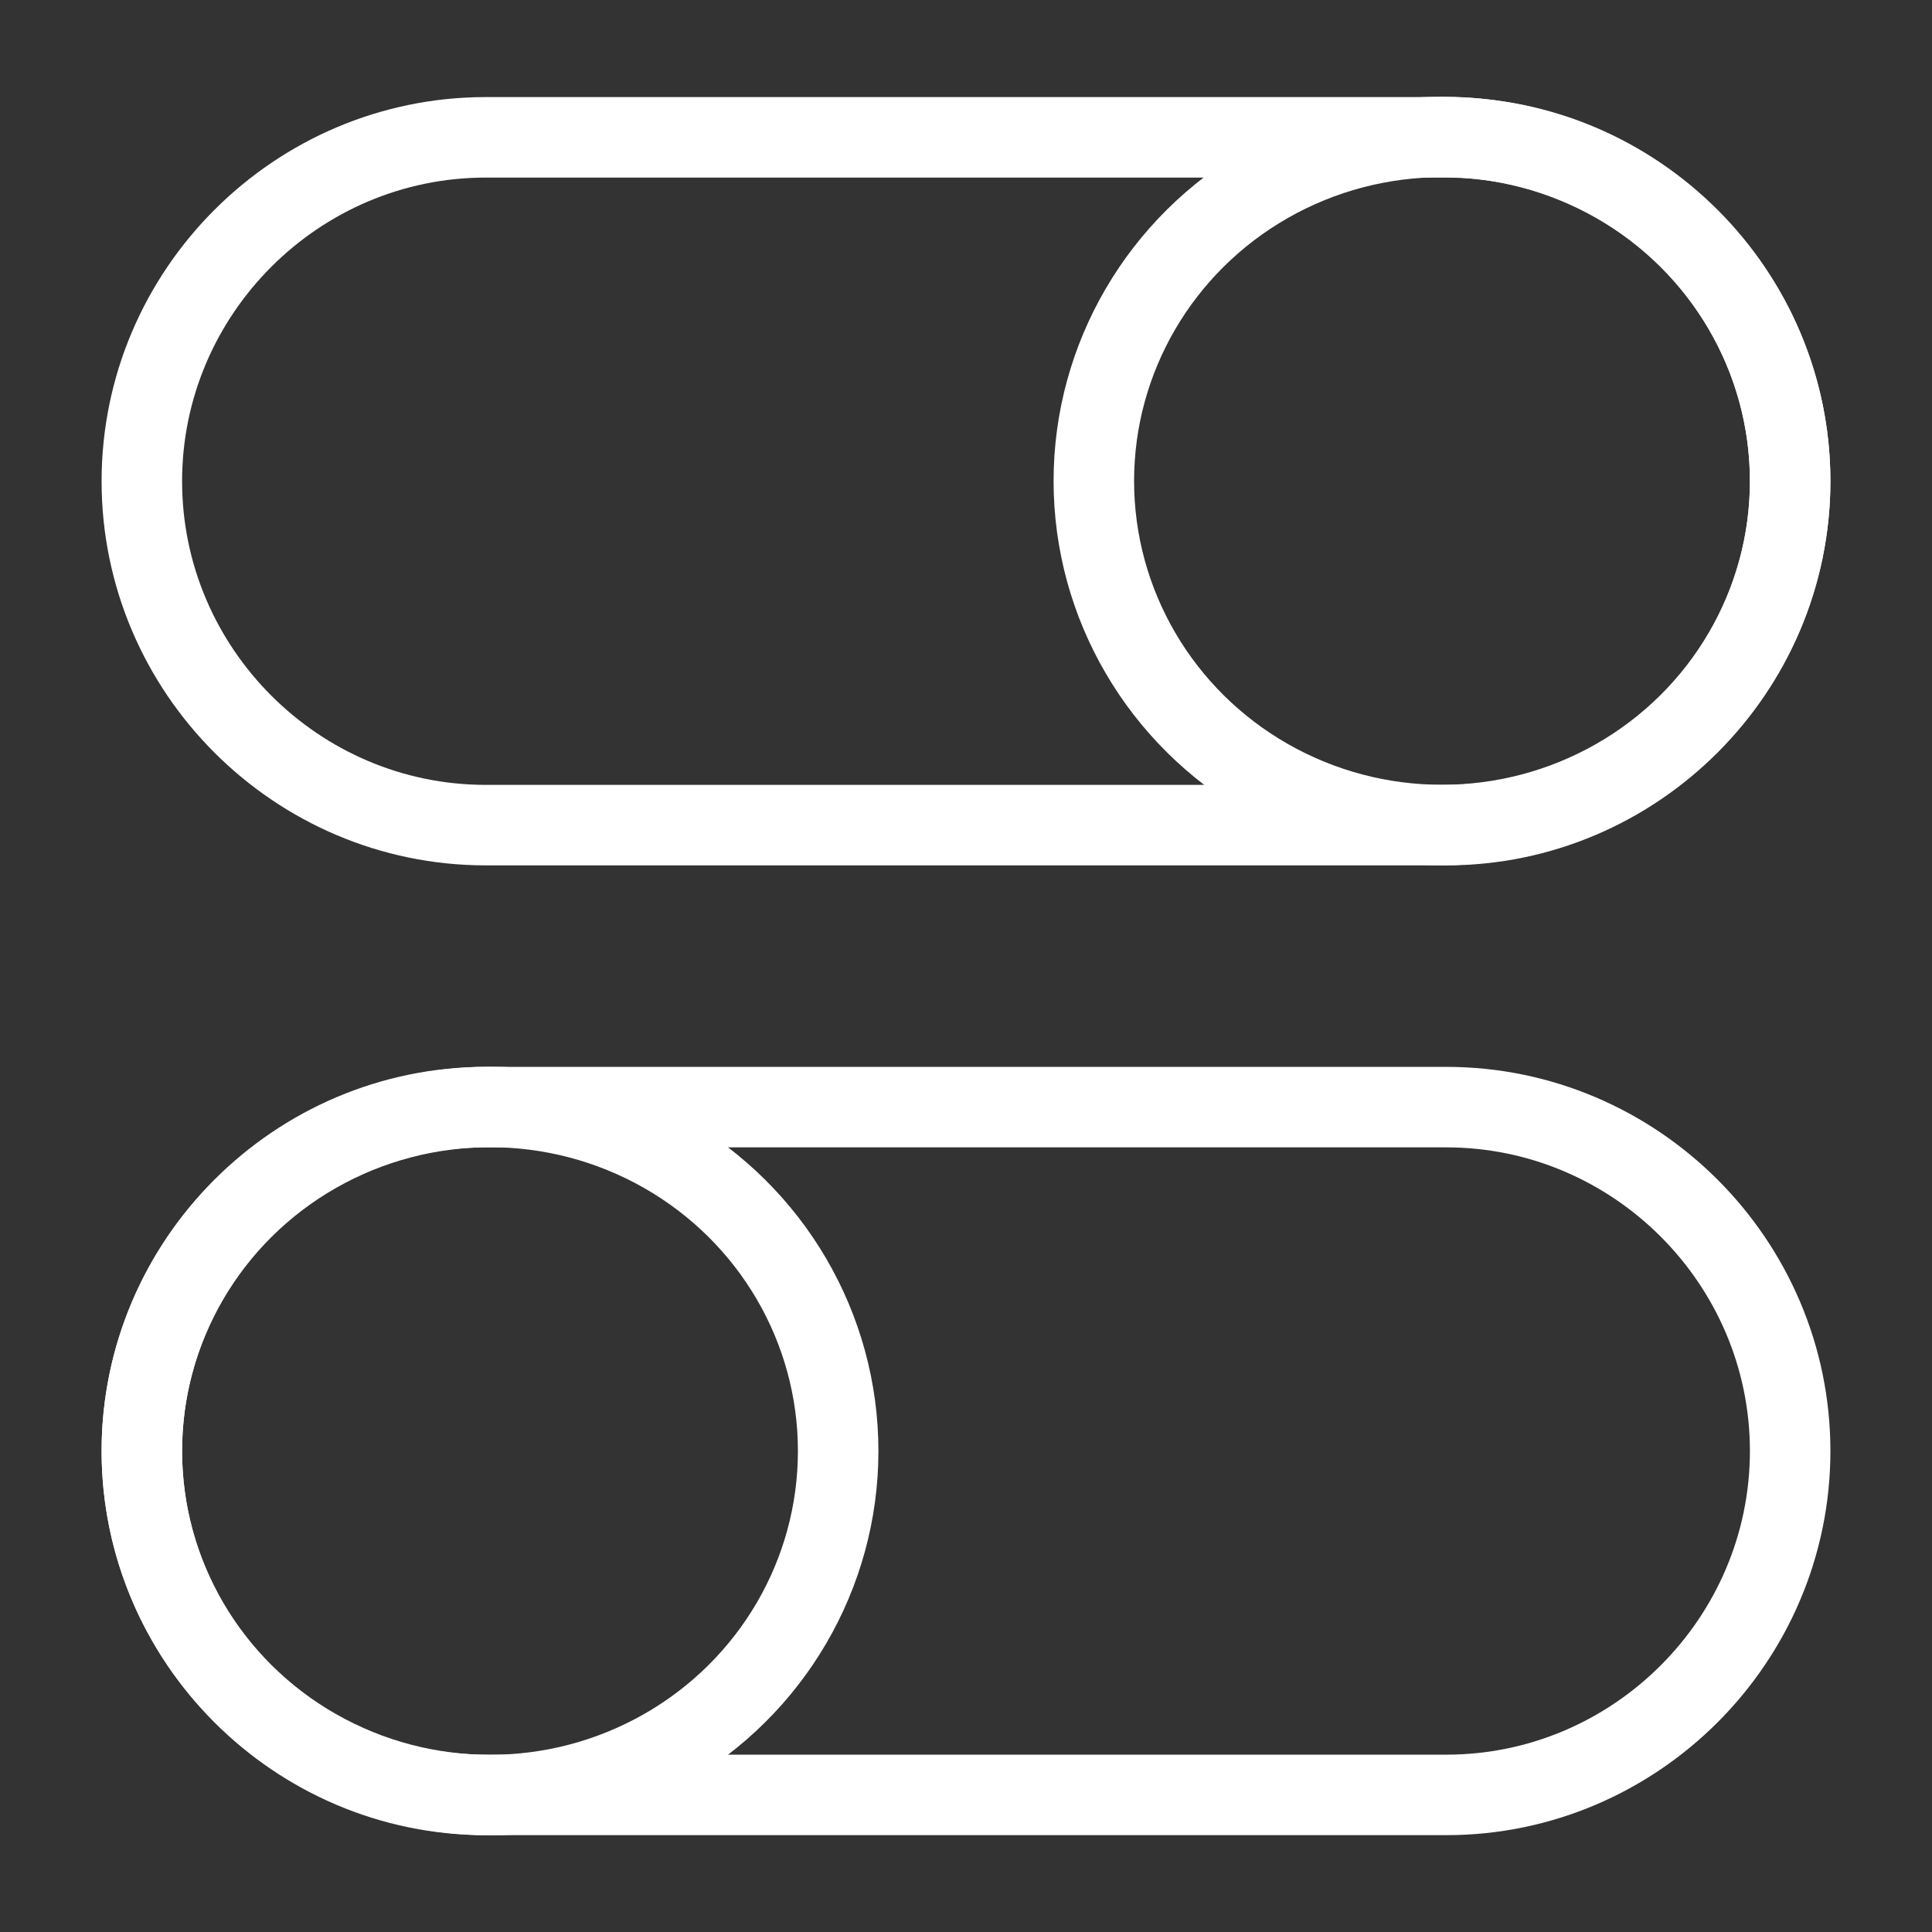
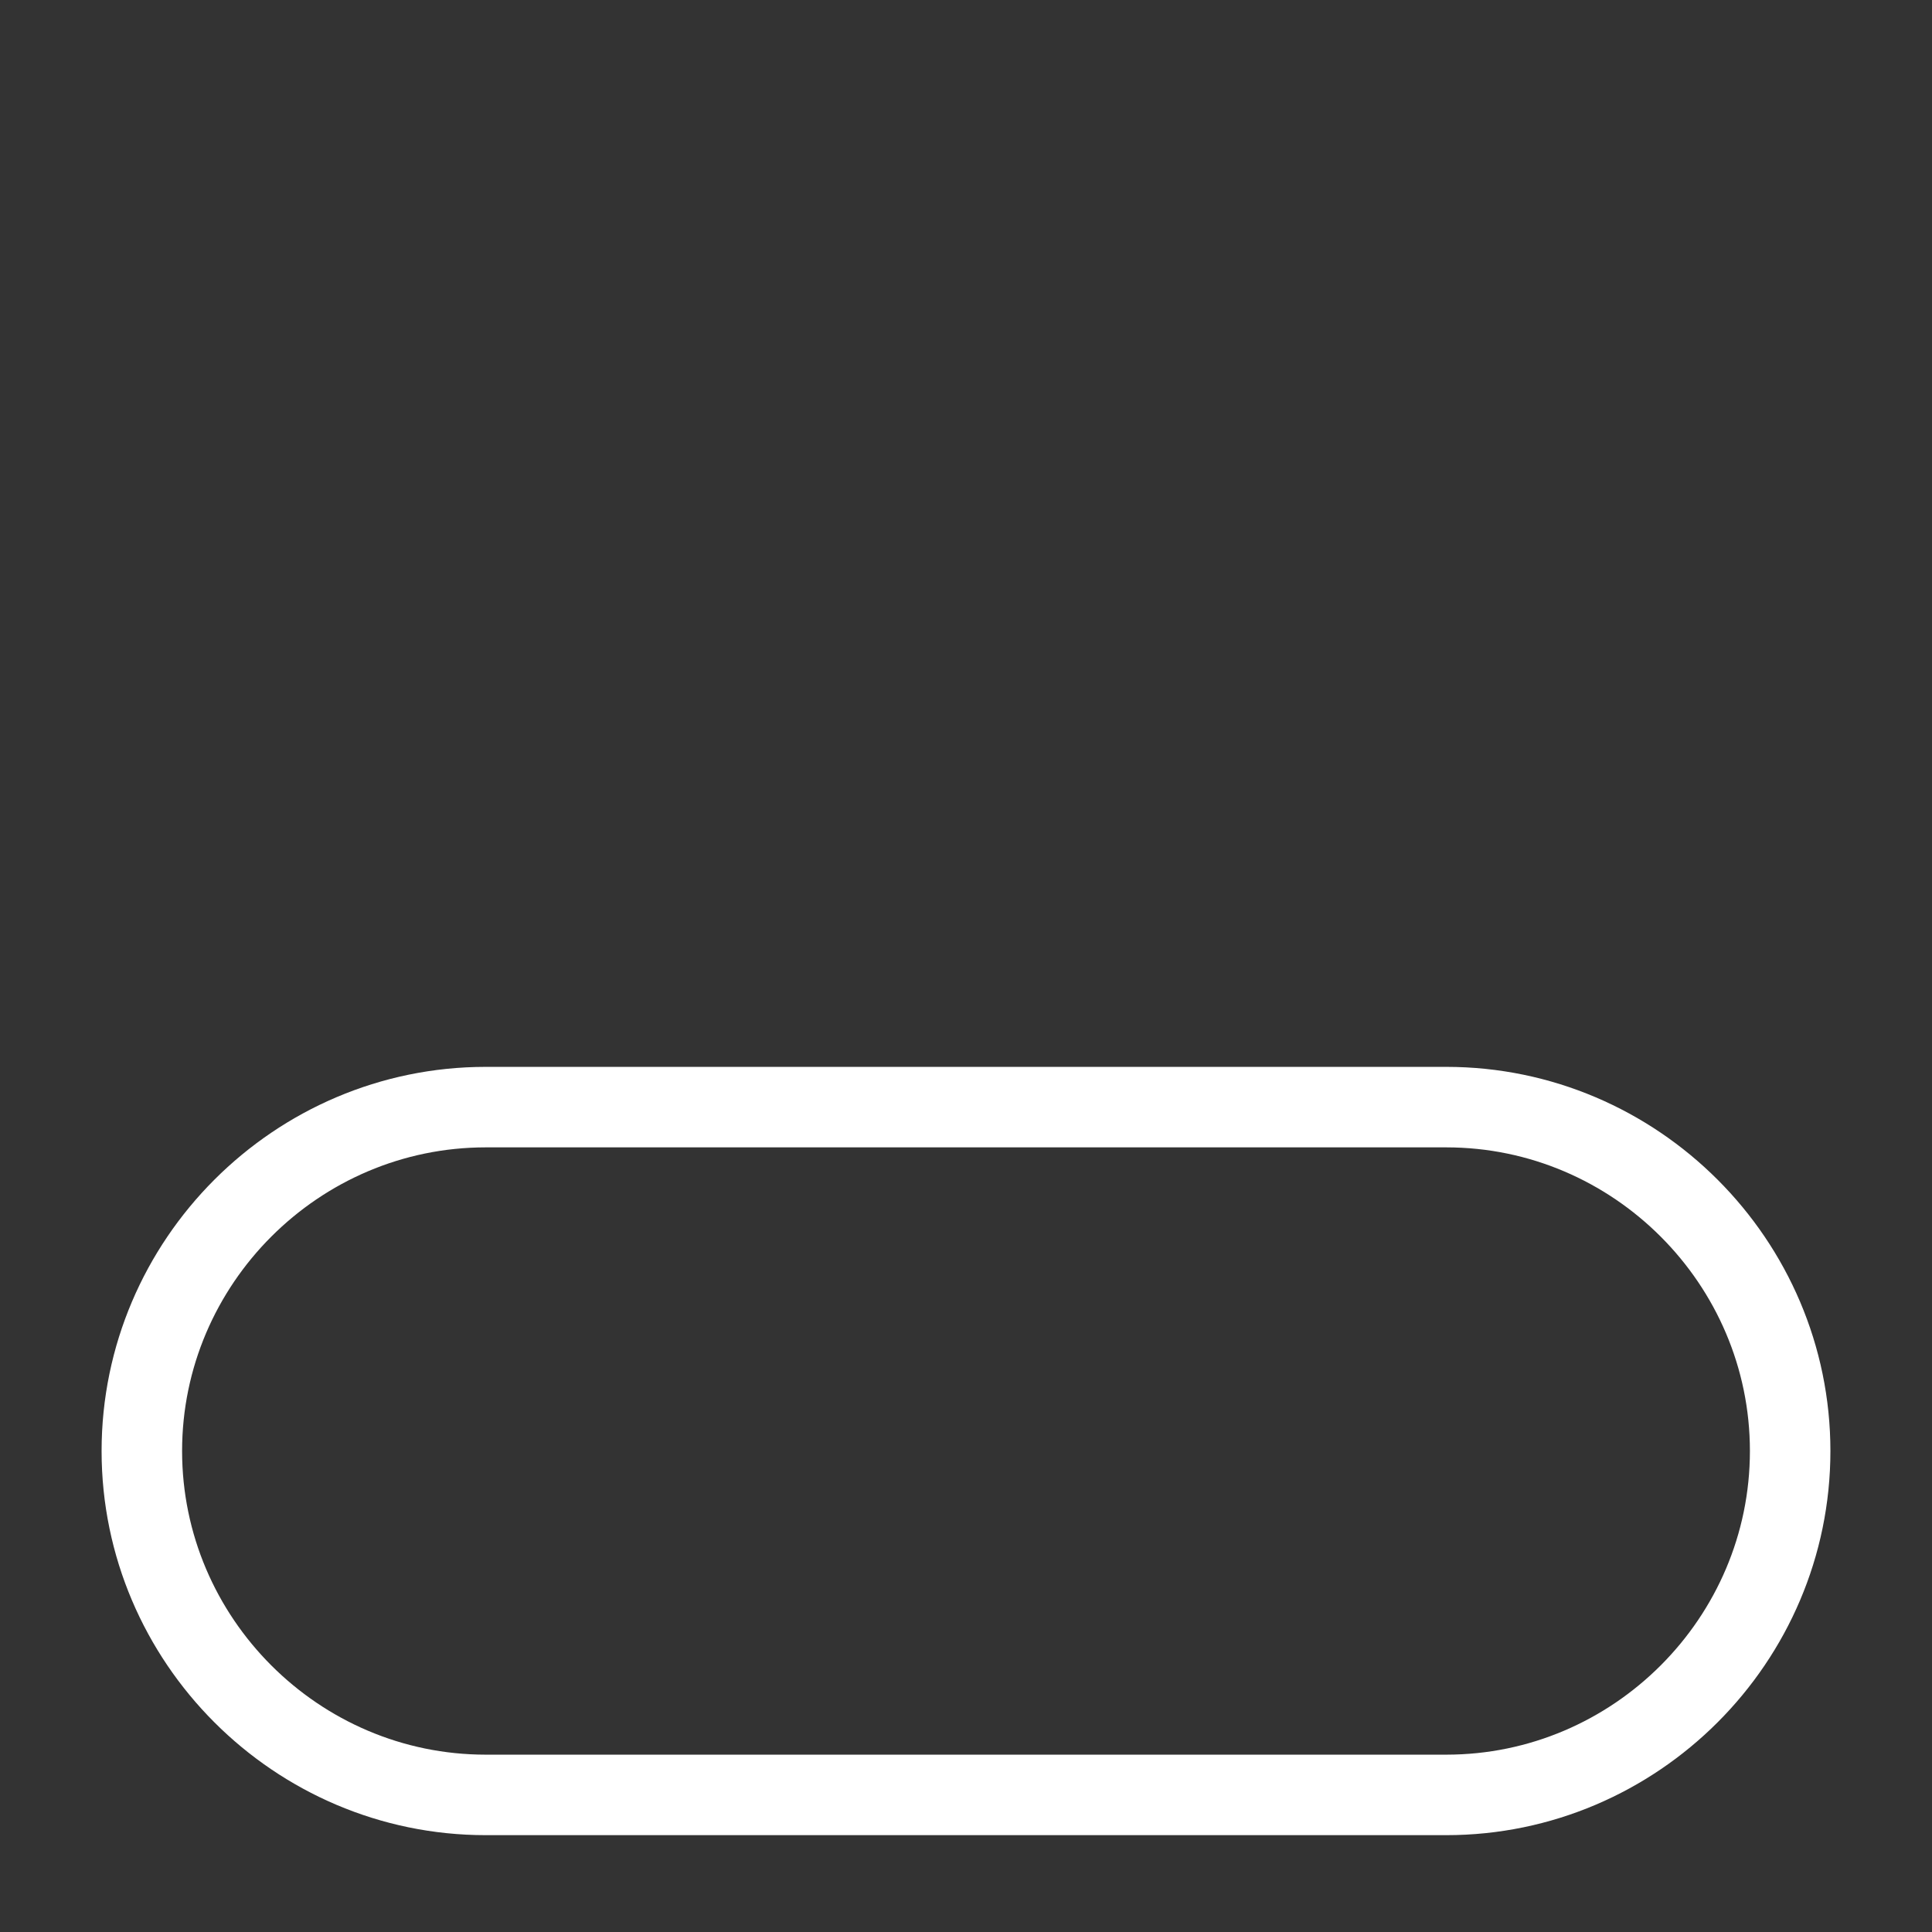
<svg xmlns="http://www.w3.org/2000/svg" version="1.2" baseProfile="tiny" id="Layer_1" x="0px" y="0px" viewBox="0 0 24 24" xml:space="preserve">
  <rect x="0" y="0" width="24" height="24" fill="#333333" stroke="none" />
  <g>
-     <path fill="none" stroke="#FFFFFF" stroke-miterlimit="10" d="M17.966,10.25H6.034c-2.35,0-4.272-1.923-4.272-4.272v0   c0-2.35,1.923-4.272,4.272-4.272h11.932c2.35,0,4.272,1.923,4.272,4.272v0C22.238,8.327,20.316,10.25,17.966,10.25z" />
    <path fill="none" stroke="#FFFFFF" stroke-miterlimit="10" d="M17.966,22.297H6.034c-2.35,0-4.272-1.923-4.272-4.272v0   c0-2.35,1.923-4.272,4.272-4.272h11.932c2.35,0,4.272,1.923,4.272,4.272v0C22.238,20.374,20.316,22.297,17.966,22.297z" />
-     <ellipse fill="none" stroke="#FFFFFF" stroke-miterlimit="10" cx="17.913" cy="5.975" rx="4.325" ry="4.274" />
-     <ellipse fill="none" stroke="#FFFFFF" stroke-miterlimit="10" cx="6.087" cy="18.025" rx="4.325" ry="4.274" />
  </g>
</svg>